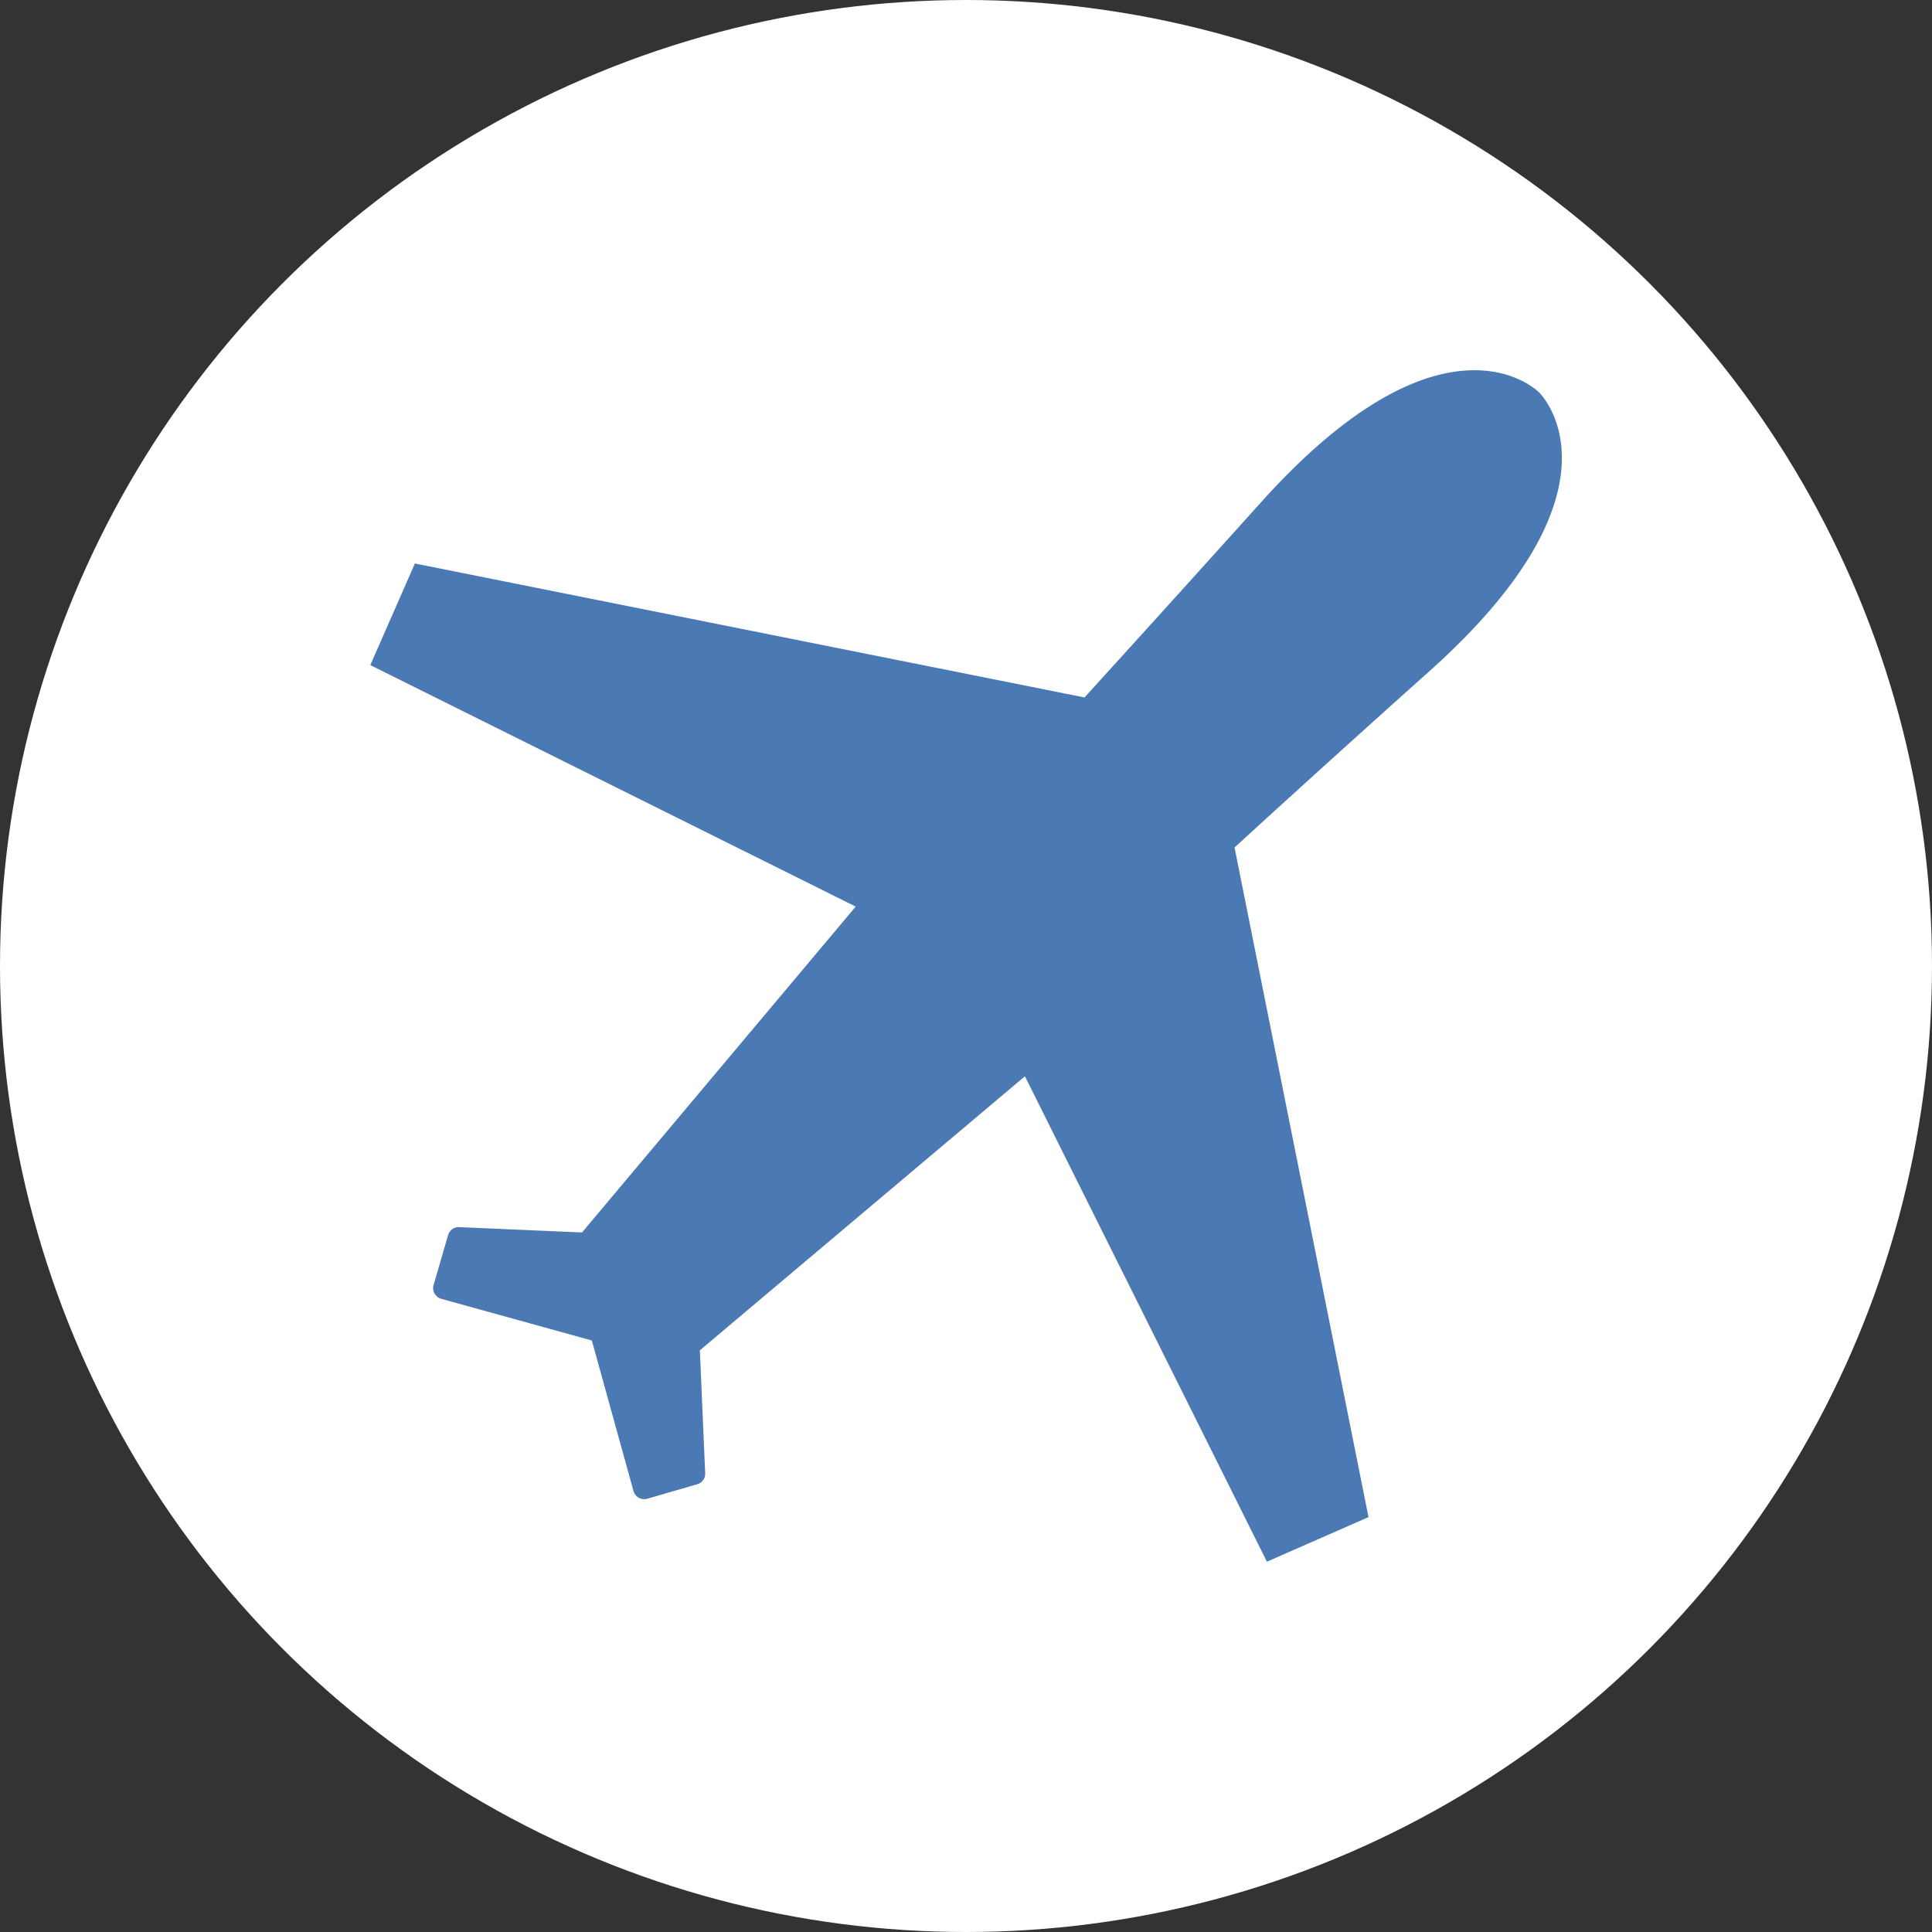
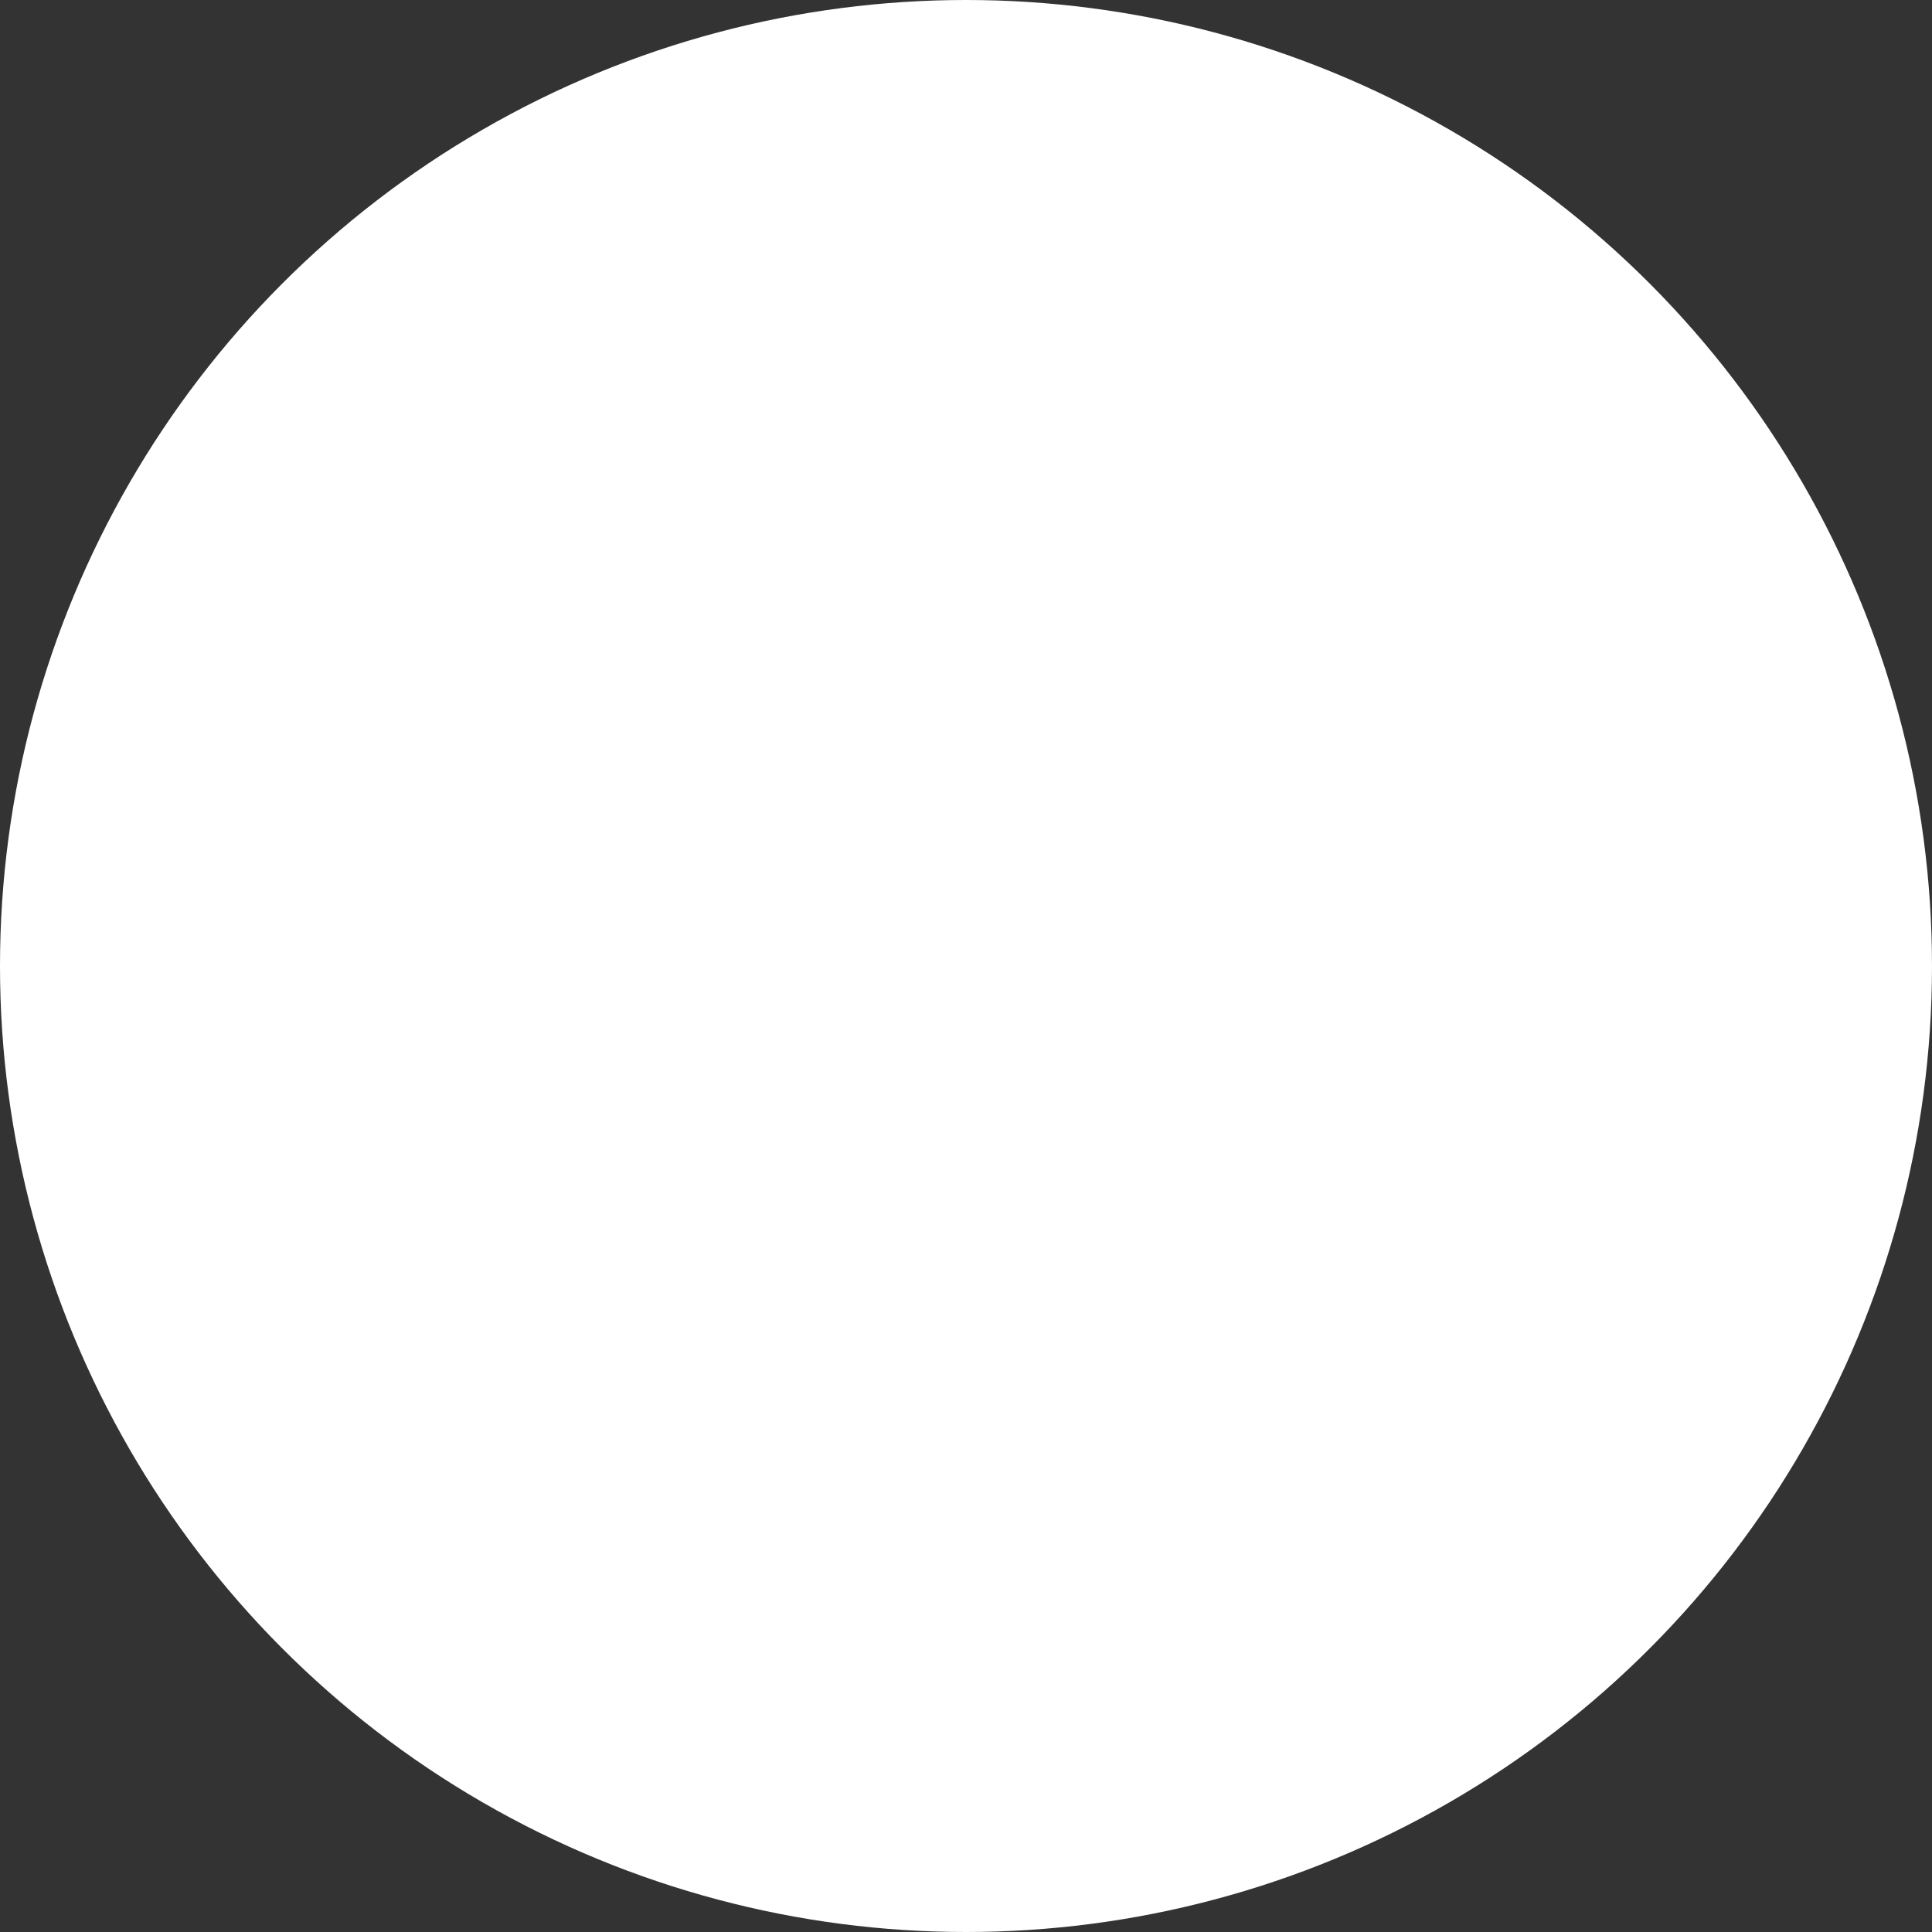
<svg xmlns="http://www.w3.org/2000/svg" viewBox="0 0 120 120">
  <rect x="0" y="0" width="120" height="120" fill="#333333" stroke="none" />
  <defs>
    <style>.cls-1{fill:#fff;}.cls-2{fill:#4a79b3;}</style>
  </defs>
  <title>アセット 3</title>
  <g id="レイヤー_2" data-name="レイヤー 2">
    <g id="レイヤー_1-2" data-name="レイヤー 1">
      <circle class="cls-1" cx="60" cy="60" r="60" />
-       <path class="cls-2" d="M78.69,97,85,94.23,76.68,52.64s5-4.6,12.16-11c12-10.78,7.43-16.58,6.77-17.25s-6.47-5.2-17.25,6.77c-6.4,7.11-11,12.16-11,12.16L25.77,35,23,41.31l30.15,15-17,20.24-7.64-.33a.68.68,0,0,0-.68.5l-.9,3.1a.69.69,0,0,0,.47.85l9.36,2.59,2.59,9.36a.69.69,0,0,0,.85.47l3.1-.9a.68.68,0,0,0,.5-.68l-.33-7.64L63.66,66.85Z" />
    </g>
  </g>
</svg>